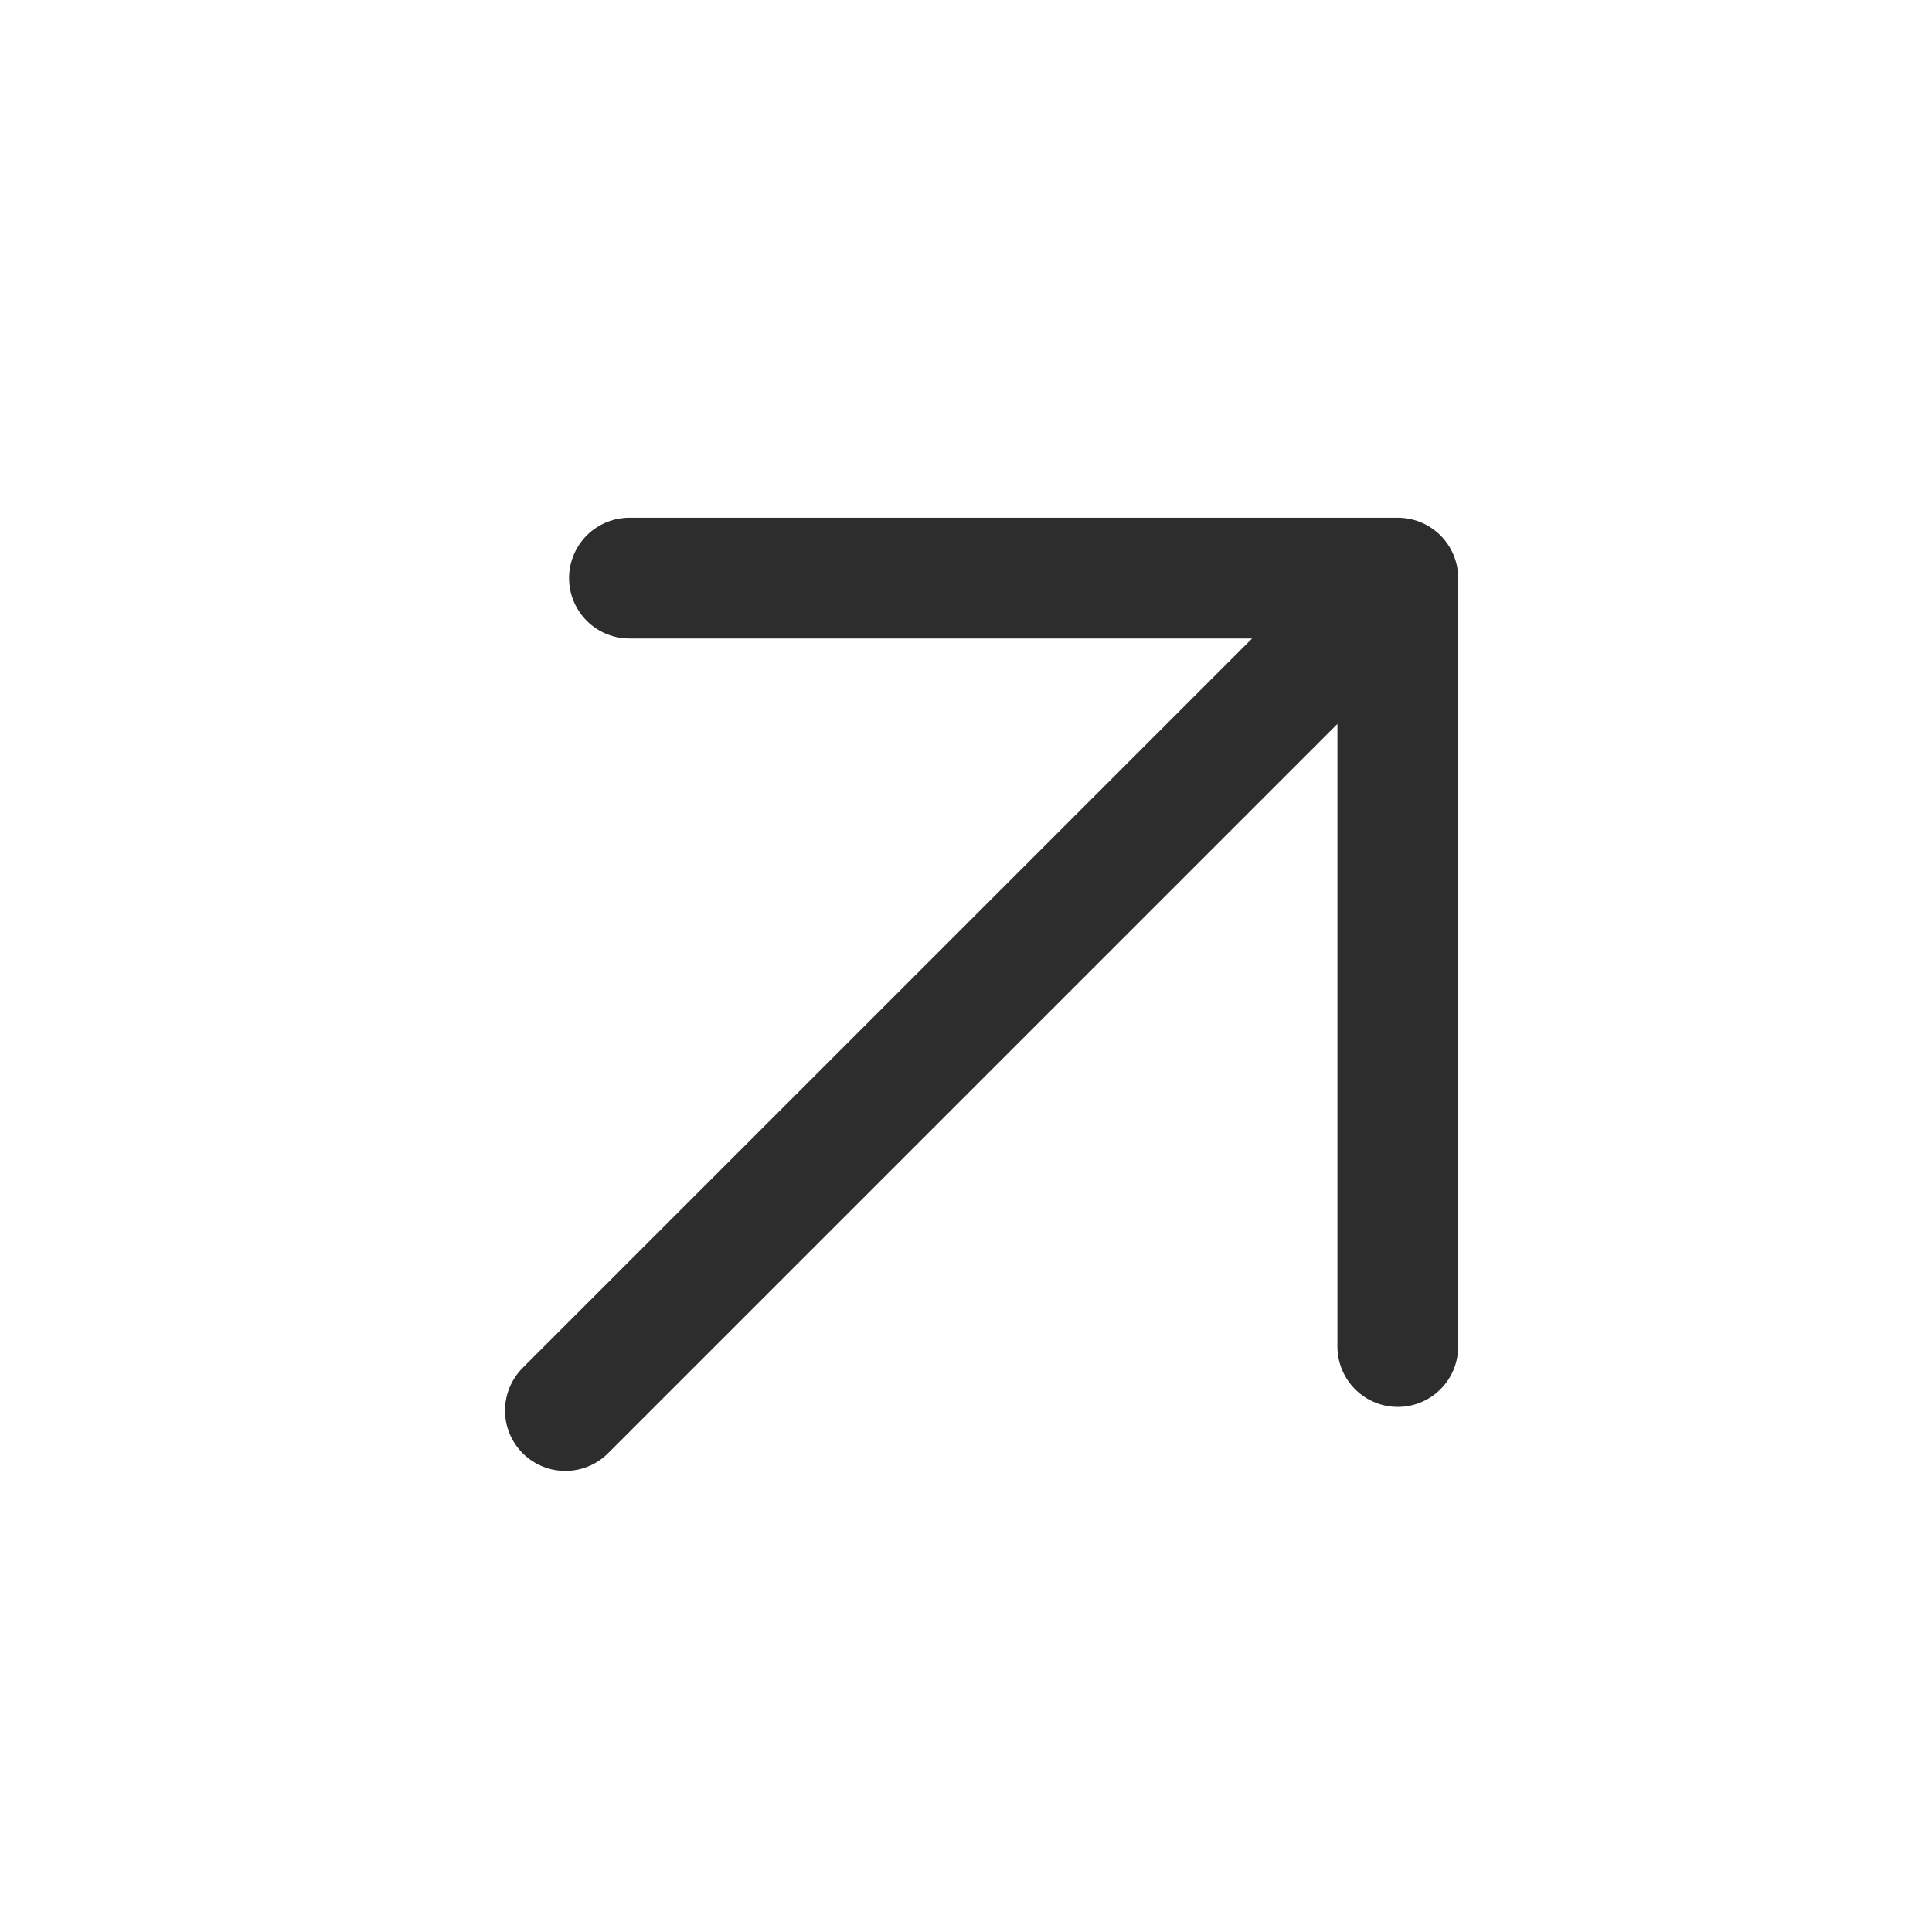
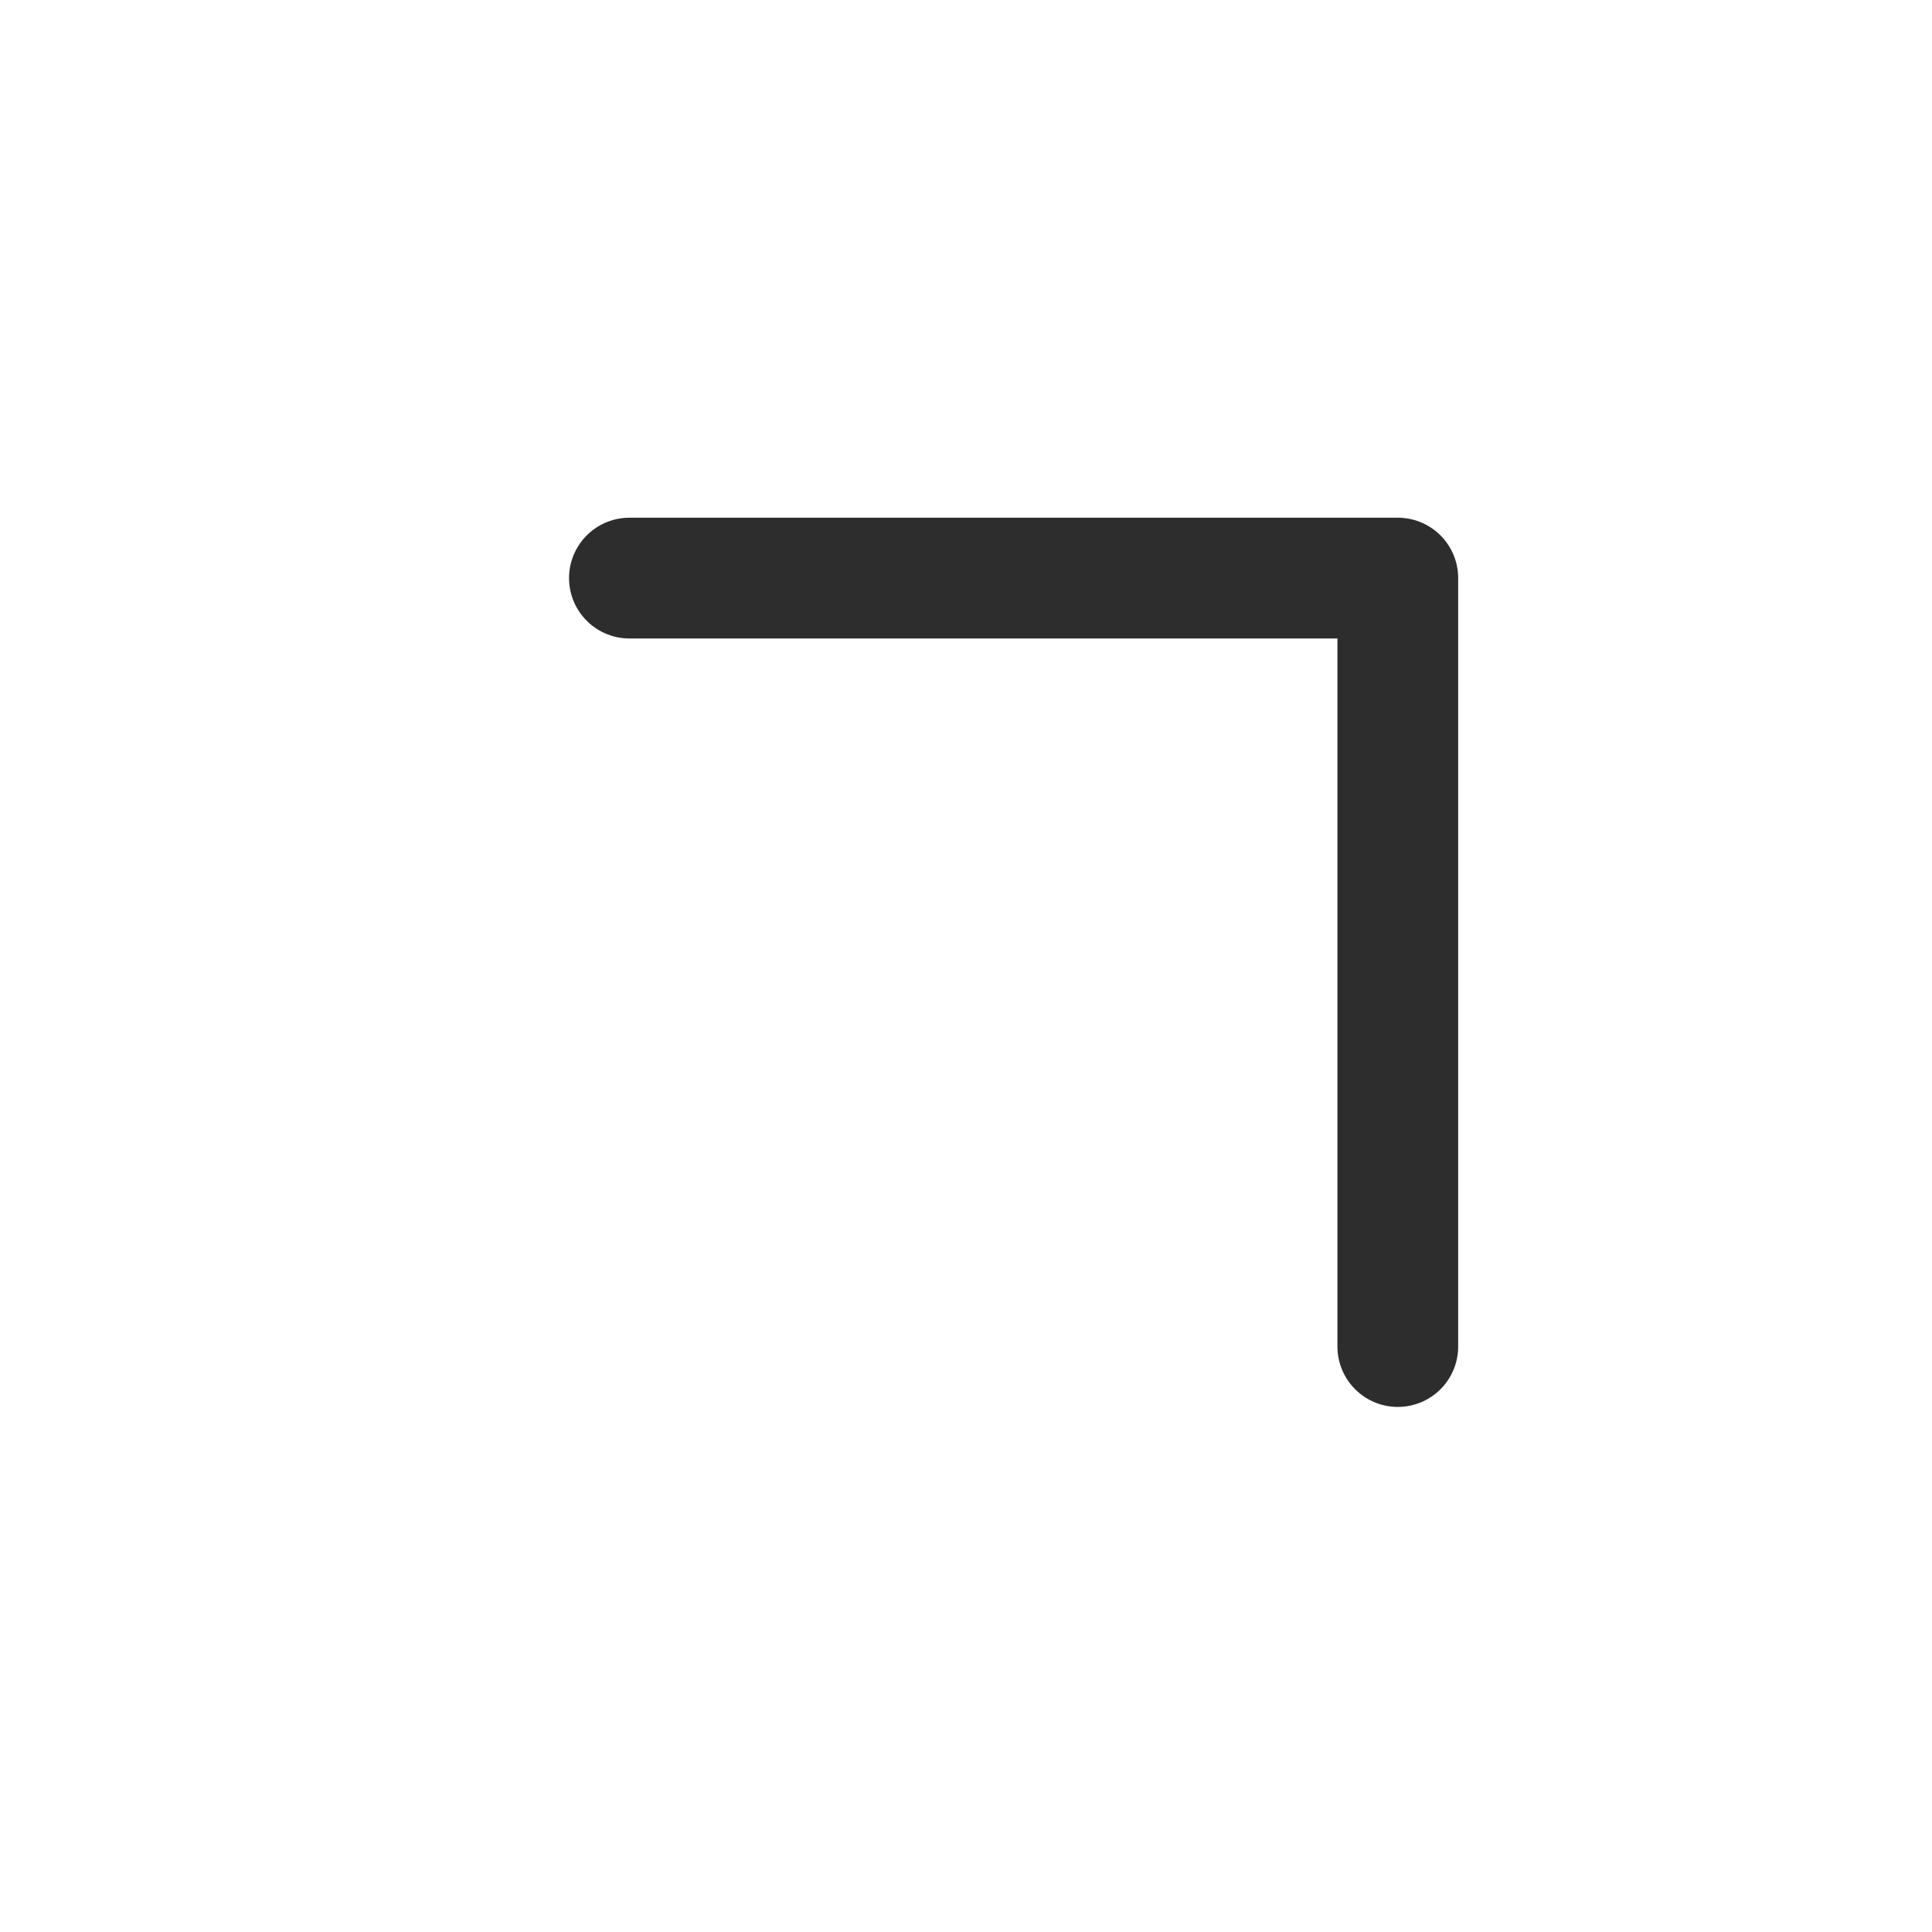
<svg xmlns="http://www.w3.org/2000/svg" width="32" height="32" viewBox="0 0 32 32" fill="none">
-   <path d="M10.425 9.575H23.152V22.303M22.269 10.459L9.364 23.363" stroke="#2D2D2D" stroke-width="2" stroke-linecap="round" stroke-linejoin="round" />
+   <path d="M10.425 9.575H23.152V22.303M22.269 10.459" stroke="#2D2D2D" stroke-width="2" stroke-linecap="round" stroke-linejoin="round" />
</svg>